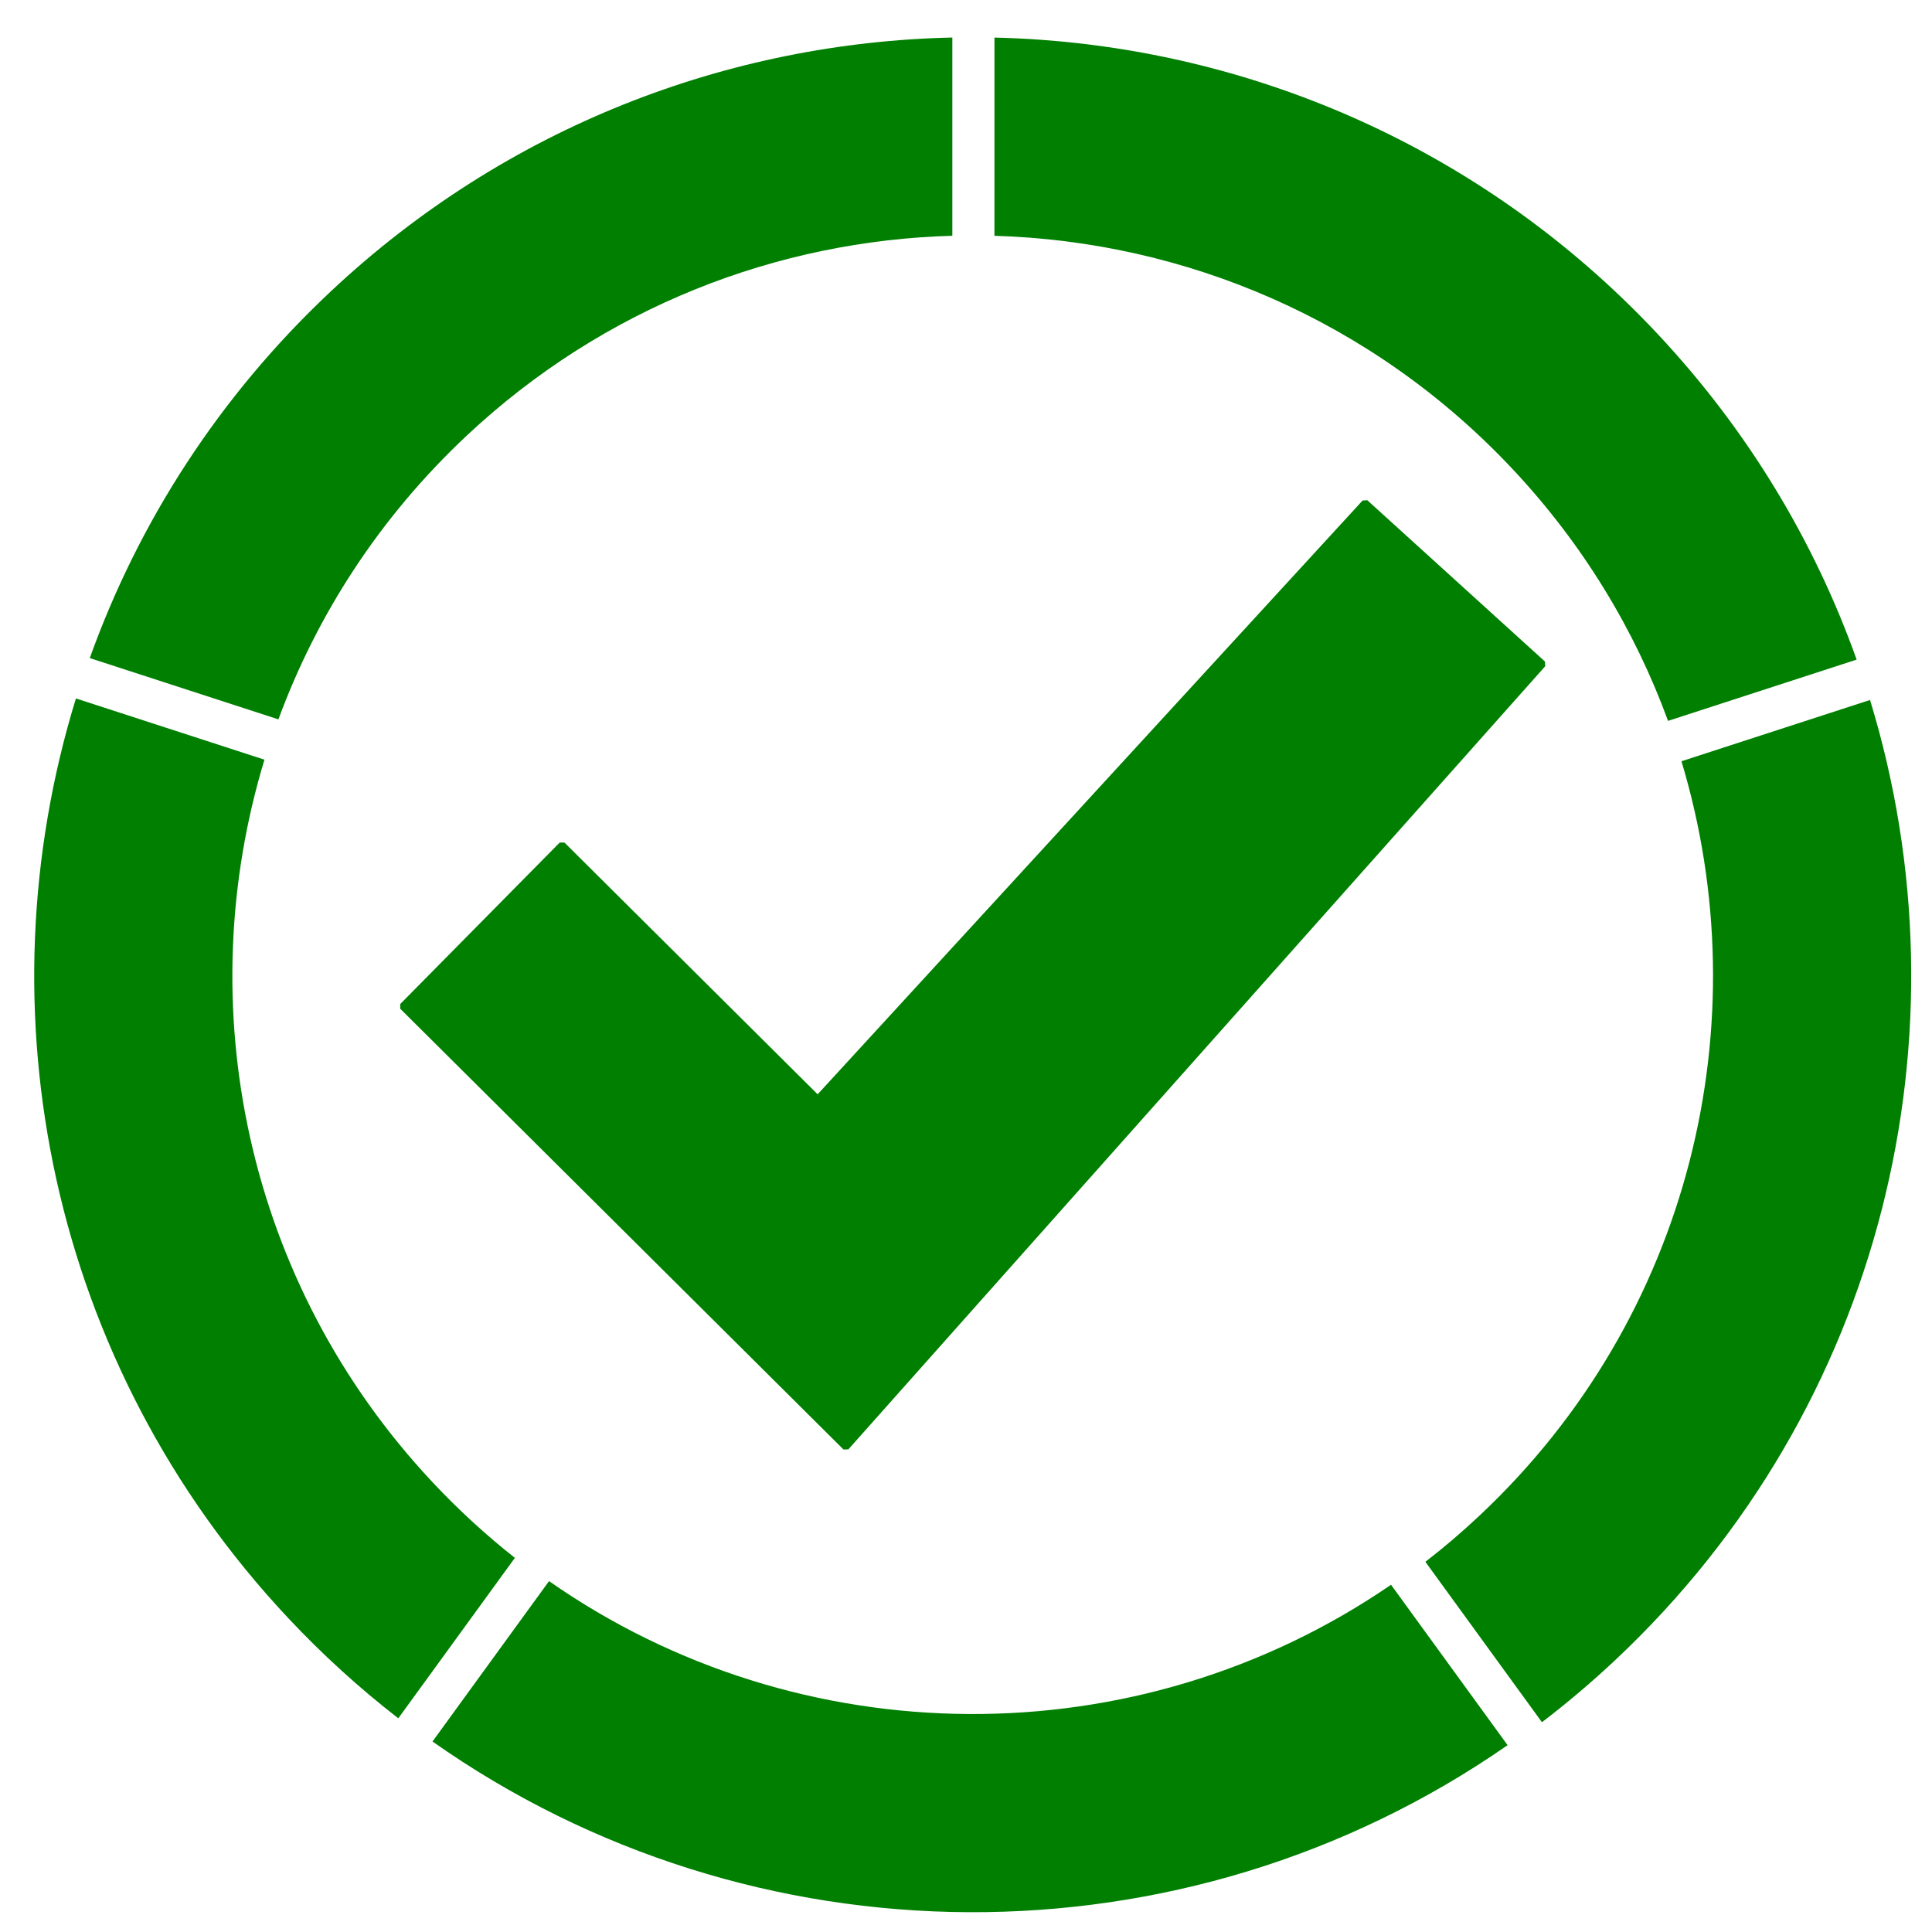
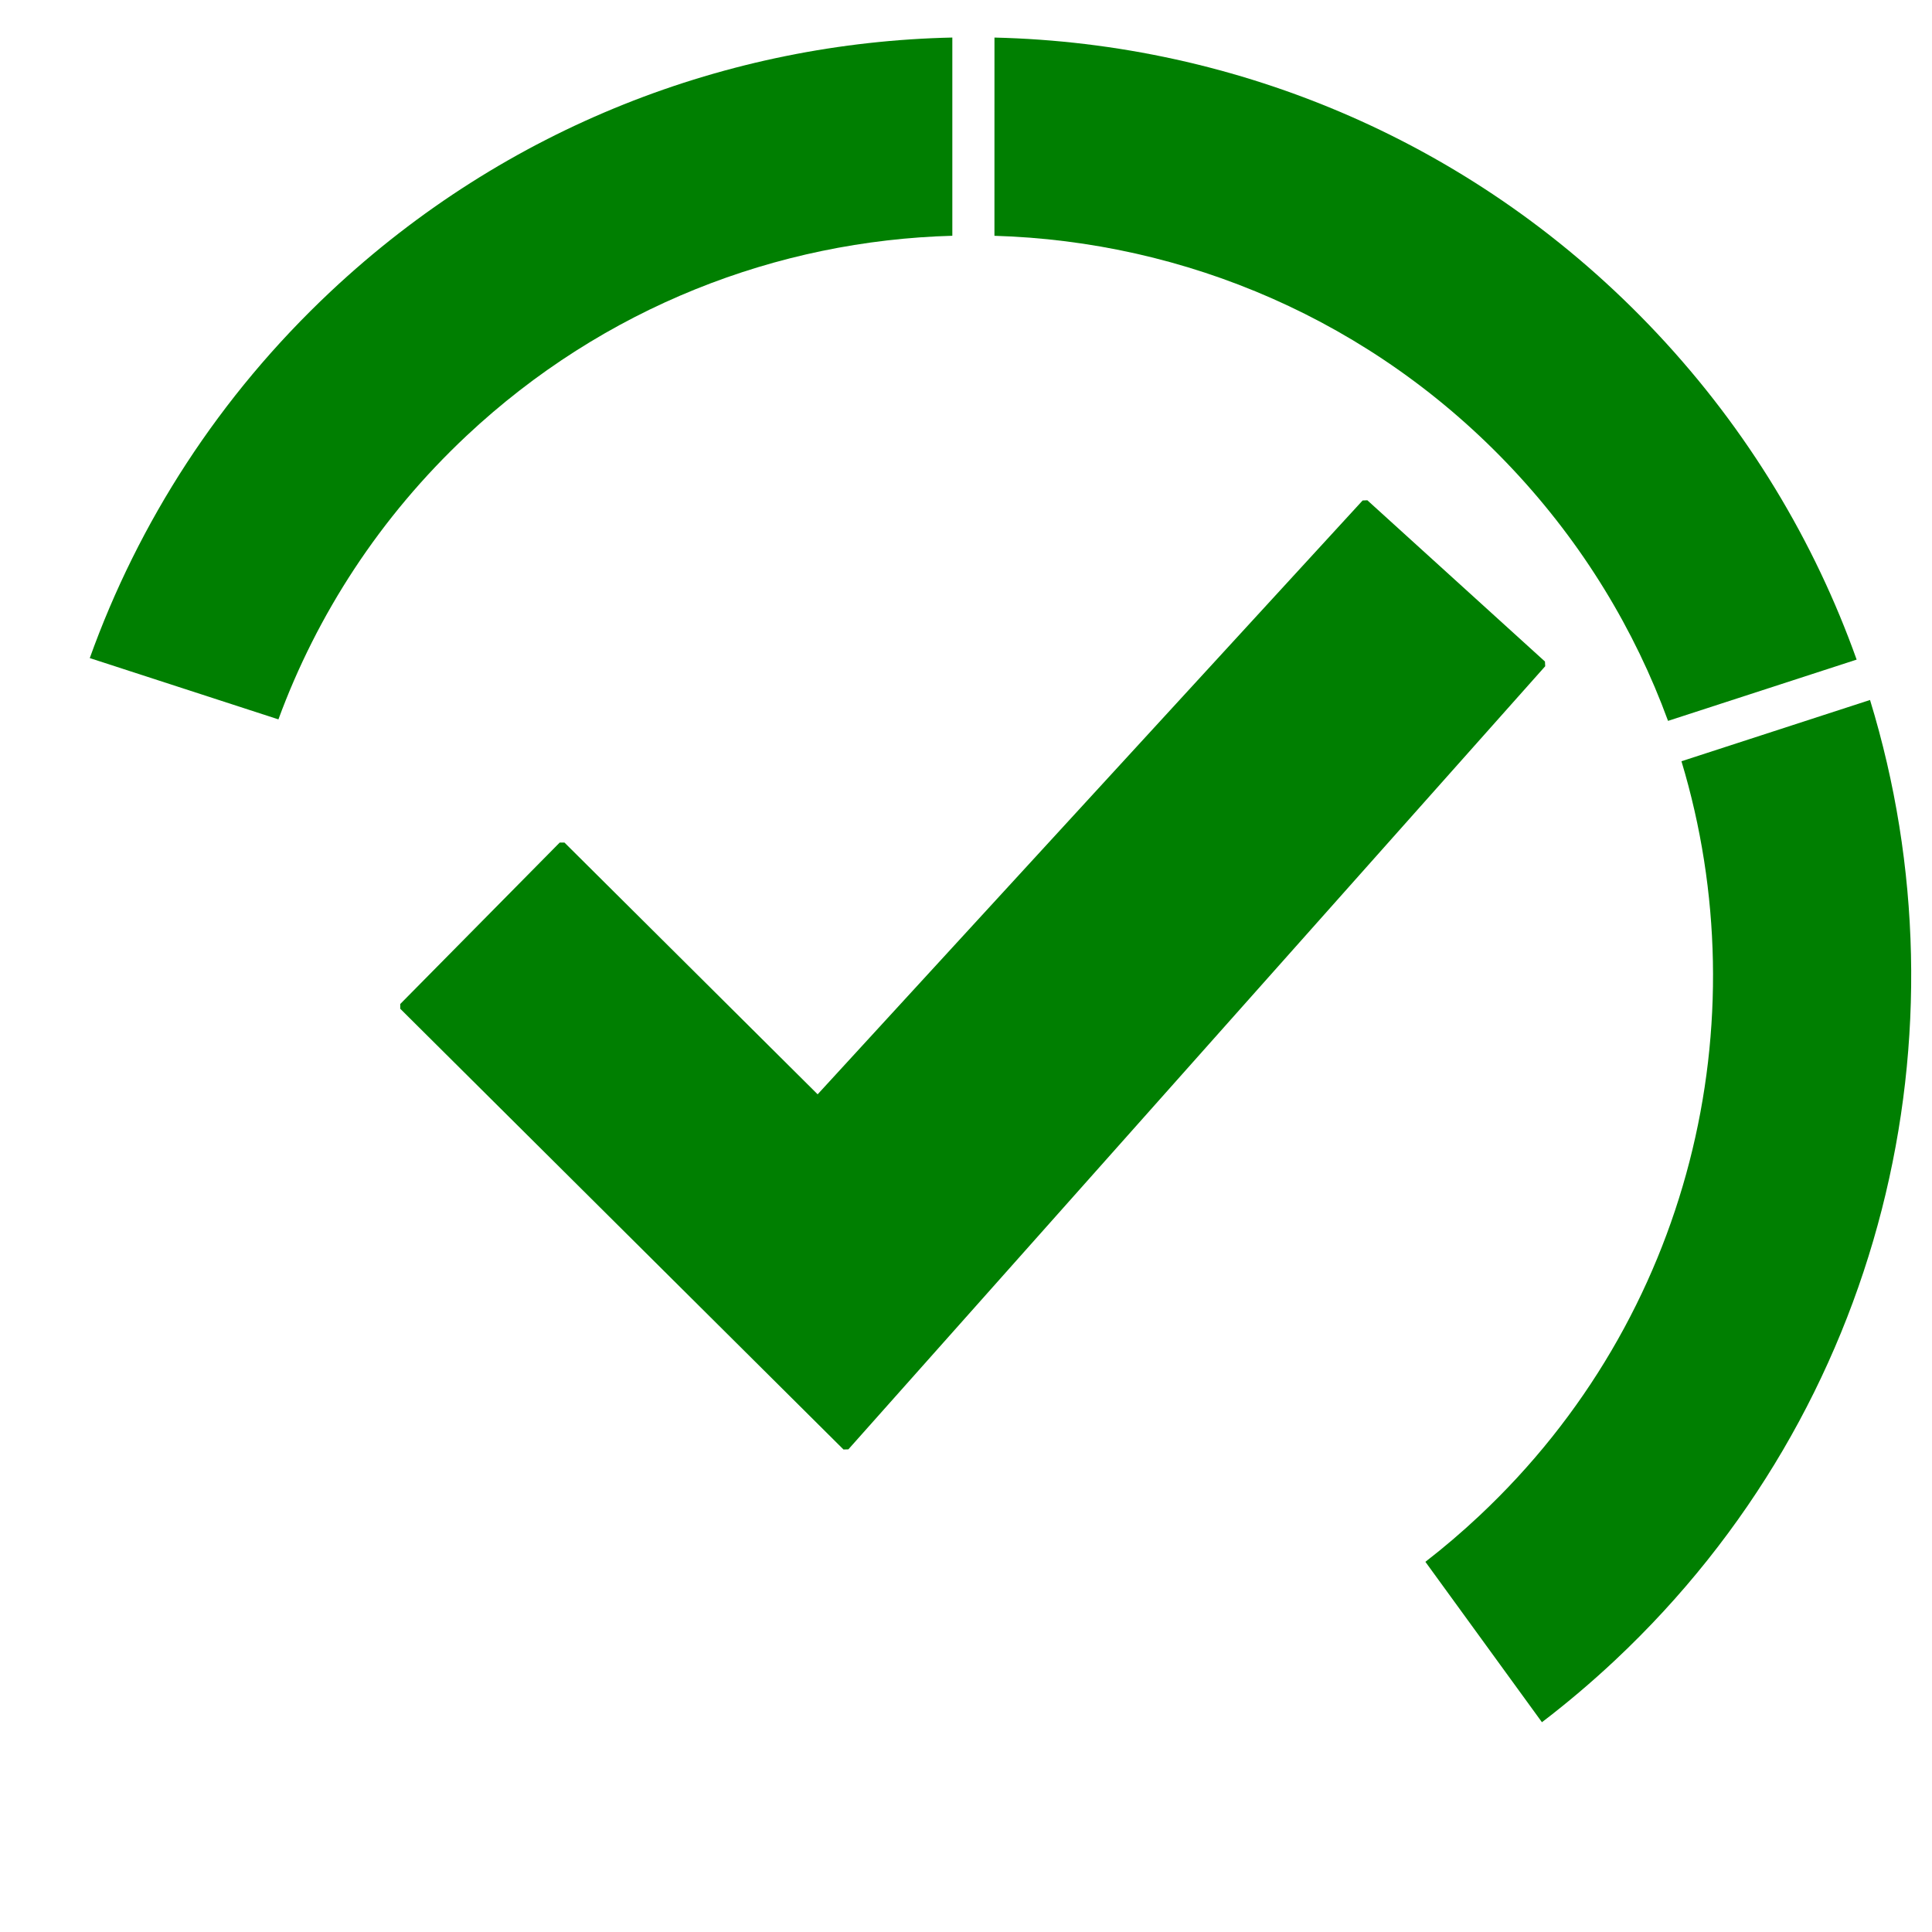
<svg xmlns="http://www.w3.org/2000/svg" stroke-width="0.501" stroke-linejoin="bevel" fill-rule="evenodd" version="1.1" overflow="visible" width="144pt" height="144pt" viewBox="0 0 144 144">
  <defs>
    <marker id="DefaultArrow2" markerUnits="strokeWidth" viewBox="0 0 1 1" markerWidth="1" markerHeight="1" overflow="visible" orient="auto">
      <g transform="scale(0.009)">
        <path d="M -9 54 L -9 -54 L 117 0 z" />
      </g>
    </marker>
    <marker id="DefaultArrow3" markerUnits="strokeWidth" viewBox="0 0 1 1" markerWidth="1" markerHeight="1" overflow="visible" orient="auto">
      <g transform="scale(0.009)">
        <path d="M -27 54 L -9 0 L -27 -54 L 135 0 z" />
      </g>
    </marker>
    <marker id="DefaultArrow4" markerUnits="strokeWidth" viewBox="0 0 1 1" markerWidth="1" markerHeight="1" overflow="visible" orient="auto">
      <g transform="scale(0.009)">
        <path d="M -9,0 L -9,-45 C -9,-51.708 2.808,-56.580 9,-54 L 117,-9 C 120.916,-7.369 126.000,-4.242 126,0 C 126,4.242 120.916,7.369 117,9 L 9,54 C 2.808,56.580 -9,51.708 -9,45 z" />
      </g>
    </marker>
    <marker id="DefaultArrow5" markerUnits="strokeWidth" viewBox="0 0 1 1" markerWidth="1" markerHeight="1" overflow="visible" orient="auto">
      <g transform="scale(0.009)">
        <path d="M -54, 0 C -54,29.807 -29.807,54 0,54 C 29.807,54 54,29.807 54,0 C 54,-29.807 29.807,-54 0,-54 C -29.807,-54 -54,-29.807 -54,0 z" />
      </g>
    </marker>
    <marker id="DefaultArrow6" markerUnits="strokeWidth" viewBox="0 0 1 1" markerWidth="1" markerHeight="1" overflow="visible" orient="auto">
      <g transform="scale(0.009)">
        <path d="M -63,0 L 0,63 L 63,0 L 0,-63 z" />
      </g>
    </marker>
    <marker id="DefaultArrow7" markerUnits="strokeWidth" viewBox="0 0 1 1" markerWidth="1" markerHeight="1" overflow="visible" orient="auto">
      <g transform="scale(0.009)">
        <path d="M 18,-54 L 108,-54 L 63,0 L 108,54 L 18, 54 L -36,0 z" />
      </g>
    </marker>
    <marker id="DefaultArrow8" markerUnits="strokeWidth" viewBox="0 0 1 1" markerWidth="1" markerHeight="1" overflow="visible" orient="auto">
      <g transform="scale(0.009)">
        <path d="M -36,0 L 18,-54 L 54,-54 L 18,-18 L 27,-18 L 63,-54 L 99,-54 L 63,-18 L 72,-18 L 108,-54 L 144,-54 L 90,0 L 144,54 L 108,54 L 72,18 L 63,18 L 99,54 L 63,54 L 27,18 L 18,18 L 54,54 L 18,54 z" />
      </g>
    </marker>
    <marker id="DefaultArrow9" markerUnits="strokeWidth" viewBox="0 0 1 1" markerWidth="1" markerHeight="1" overflow="visible" orient="auto">
      <g transform="scale(0.009)">
        <path d="M 0,45 L -45,0 L 0, -45 L 45, 0 z M 0, 63 L-63, 0 L 0, -63 L 63, 0 z" />
      </g>
    </marker>
    <filter id="StainedFilter">
      <feBlend mode="multiply" in2="BackgroundImage" in="SourceGraphic" result="blend" />
      <feComposite in="blend" in2="SourceAlpha" operator="in" result="comp" />
    </filter>
    <filter id="BleachFilter">
      <feBlend mode="screen" in2="BackgroundImage" in="SourceGraphic" result="blend" />
      <feComposite in="blend" in2="SourceAlpha" operator="in" result="comp" />
    </filter>
    <filter id="InvertTransparencyBitmapFilter">
      <feComponentTransfer>
        <feFuncR type="gamma" amplitude="1.055" exponent=".417" offset="-0.055" />
        <feFuncG type="gamma" amplitude="1.055" exponent=".417" offset="-0.055" />
        <feFuncB type="gamma" amplitude="1.055" exponent=".417" offset="-0.055" />
      </feComponentTransfer>
      <feComponentTransfer>
        <feFuncR type="linear" slope="-1" intercept="1" />
        <feFuncG type="linear" slope="-1" intercept="1" />
        <feFuncB type="linear" slope="-1" intercept="1" />
        <feFuncA type="linear" slope="1" intercept="0" />
      </feComponentTransfer>
      <feComponentTransfer>
        <feFuncR type="gamma" amplitude="1" exponent="2.4" offset="0" />
        <feFuncG type="gamma" amplitude="1" exponent="2.4" offset="0" />
        <feFuncB type="gamma" amplitude="1" exponent="2.4" offset="0" />
      </feComponentTransfer>
    </filter>
  </defs>
  <g id="Document" fill="none" stroke="black" font-family="Times New Roman" font-size="16" transform="scale(1 -1)">
    <g id="Spread" transform="translate(0 -144)">
      <g id="Layer 1">
        <path d="M 112.747,109.03 C 102.291,120.174 88.285,126.009 74.12,126.425 L 74.122,141.2 C 92.227,140.779 110.158,133.38 123.52,119.14 C 130.302,111.911 135.25,103.618 138.383,94.837 L 124.326,90.27 C 121.848,97.044 117.991,103.44 112.747,109.03 Z" fill="#007f01" stroke="none" stroke-width="0.311" marker-start="none" marker-end="none" stroke-miterlimit="79.84" />
        <path d="M 20.752,90.382 L 6.691,94.95 C 10.312,105.044 16.31,114.452 24.661,122.288 C 37.754,134.571 54.332,140.84 70.981,141.202 L 70.981,126.427 C 57.959,126.068 45.012,121.124 34.771,111.517 C 28.301,105.445 23.621,98.181 20.752,90.382 Z" fill="#007f01" stroke="none" stroke-width="0.311" marker-start="none" marker-end="none" stroke-miterlimit="79.84" />
-         <path d="M 21.48,23.399 C 3.665,42.386 -1.496,68.707 5.659,91.942 L 19.711,87.377 C 14.156,69.099 18.252,48.43 32.253,33.509 C 34.181,31.452 36.23,29.579 38.376,27.886 L 29.686,15.927 C 26.803,18.163 24.056,20.652 21.48,23.399 Z" fill="#007f01" stroke="none" stroke-width="0.311" marker-start="none" marker-end="none" stroke-miterlimit="79.84" />
        <path d="M 114.927,15.636 L 106.24,27.591 C 107.622,28.66 108.963,29.803 110.261,31.023 C 126.068,45.852 131.191,67.817 125.326,87.261 L 139.381,91.828 C 146.952,67.111 140.482,39.119 120.37,20.248 C 118.615,18.603 116.8,17.065 114.927,15.636 Z" fill="#007f01" stroke="none" stroke-width="0.311" marker-start="none" marker-end="none" stroke-miterlimit="79.84" />
-         <path d="M 32.236,14.199 L 40.922,26.153 C 59.599,13.102 84.726,12.878 103.679,25.881 L 112.367,13.925 C 88.222,-2.853 56.052,-2.585 32.236,14.199 Z" fill="#007f01" stroke="none" stroke-width="0.311" marker-start="none" marker-end="none" stroke-miterlimit="79.84" />
        <path d="M 30.009,68.99 L 41.895,81.024 L 60.951,62.076 L 101.746,106.528 L 114.984,94.509 L 63.046,36.14 L 30.009,68.99 Z" fill="#007f01" stroke="#007f01" stroke-width="0.5" marker-start="none" marker-end="none" stroke-miterlimit="79.84" />
        <g id="Group">
          <g id="Group_1" stroke="none" stroke-width="0.311" stroke-miterlimit="79.84">
            <path d="M -72.53,126.28 C -82.986,137.424 -96.989,143.259 -111.156,143.675 L -111.155,158.45 C -93.051,158.029 -75.119,150.63 -61.757,136.39 C -54.974,129.161 -50.025,120.868 -46.892,112.087 L -60.952,107.52 C -63.429,114.294 -67.285,120.69 -72.53,126.28 Z" fill="#007f01" marker-start="none" marker-end="none" />
-             <path d="M -164.524,107.632 L -178.583,112.2 C -174.965,122.294 -168.964,131.702 -160.614,139.538 C -147.523,151.821 -130.942,158.09 -114.293,158.452 L -114.293,143.677 C -127.316,143.318 -140.265,138.374 -150.506,128.767 C -156.976,122.695 -161.654,115.431 -164.524,107.632 Z" fill="#b2b2b2" marker-start="none" marker-end="none" />
            <path d="M -163.795,40.649 C -181.611,59.636 -186.772,85.957 -179.617,109.192 L -165.565,104.627 C -171.12,86.349 -167.024,65.68 -153.021,50.759 C -151.096,48.702 -149.045,46.829 -146.901,45.136 L -155.588,33.177 C -158.473,35.413 -161.221,37.902 -163.795,40.649 Z" fill="#007f01" marker-start="none" marker-end="none" />
            <path d="M -70.348,32.886 L -79.036,44.841 C -77.655,45.91 -76.313,47.053 -75.013,48.273 C -59.209,63.102 -54.084,85.067 -59.948,104.511 L -45.895,109.078 C -38.324,84.361 -44.795,56.369 -64.906,37.498 C -66.66,35.853 -68.476,34.315 -70.348,32.886 Z" fill="#007f01" marker-start="none" marker-end="none" />
            <path d="M -153.041,31.449 L -144.354,43.403 C -125.674,30.352 -100.55,30.128 -81.597,43.131 L -72.91,31.175 C -97.052,14.397 -129.225,14.665 -153.041,31.449 Z" fill="#007f01" marker-start="none" marker-end="none" />
          </g>
          <path d="M -155.268,86.24 L -143.382,98.274 L -124.326,79.326 L -83.531,123.778 L -70.293,111.759 L -122.231,53.39 L -155.268,86.24 Z" stroke="#b2b2b2" fill="#b2b2b2" stroke-width="0.5" marker-start="none" marker-end="none" stroke-miterlimit="79.84" />
        </g>
        <g id="Group_2">
          <g id="Group_3" stroke="none" stroke-width="0.311" stroke-miterlimit="79.84">
            <path d="M -233.806,124.78 C -244.262,135.924 -258.266,141.759 -272.432,142.175 L -272.43,156.95 C -254.327,156.529 -236.394,149.13 -223.034,134.89 C -216.249,127.661 -211.299,119.368 -208.169,110.587 L -222.227,106.02 C -224.705,112.794 -228.561,119.19 -233.806,124.78 Z" fill="#007f01" marker-start="none" marker-end="none" />
            <path d="M -325.8,106.132 L -339.86,110.7 C -336.239,120.794 -330.242,130.202 -321.889,138.038 C -308.799,150.321 -292.219,156.59 -275.57,156.952 L -275.57,142.177 C -288.593,141.818 -301.542,136.874 -311.783,127.267 C -318.252,121.195 -322.931,113.931 -325.8,106.132 Z" fill="#b2b2b2" marker-start="none" marker-end="none" />
            <path d="M -325.07,39.149 C -342.885,58.136 -348.049,84.457 -340.892,107.692 L -326.842,103.127 C -332.393,84.849 -328.298,64.18 -314.298,49.259 C -312.37,47.202 -310.321,45.329 -308.175,43.636 L -316.865,31.677 C -319.75,33.913 -322.496,36.402 -325.07,39.149 Z" fill="#b2b2b2" marker-start="none" marker-end="none" />
            <path d="M -231.624,31.386 L -240.311,43.341 C -238.93,44.41 -237.587,45.553 -236.291,46.773 C -220.485,61.602 -215.36,83.567 -221.225,103.011 L -207.172,107.578 C -199.601,82.861 -206.07,54.869 -226.183,35.998 C -227.937,34.353 -229.753,32.815 -231.624,31.386 Z" fill="#007f01" marker-start="none" marker-end="none" />
            <path d="M -314.317,29.949 L -305.629,41.903 C -286.95,28.852 -261.825,28.628 -242.873,41.631 L -234.186,29.675 C -258.329,12.897 -290.502,13.165 -314.317,29.949 Z" fill="#007f01" marker-start="none" marker-end="none" />
          </g>
          <path d="M -316.544,84.741 L -304.658,96.775 L -285.602,77.827 L -244.807,122.279 L -231.569,110.26 L -283.507,51.891 L -316.544,84.741 Z" stroke="#b2b2b2" fill="#b2b2b2" stroke-width="0.5" marker-start="none" marker-end="none" stroke-miterlimit="79.84" />
        </g>
        <g id="Group_4">
          <g id="Group_5" stroke-width="0.311" stroke-miterlimit="79.84">
            <path d="M 82.348,276.862 C 71.891,288.004 57.886,293.839 43.721,294.255 L 43.723,309.03 C 61.827,308.608 79.76,301.209 93.12,286.969 C 99.904,279.74 104.852,271.448 107.983,262.667 L 93.927,258.1 C 91.447,264.873 87.592,271.27 82.348,276.862 Z" fill="#007f01" stroke="none" marker-start="none" marker-end="none" />
            <path d="M -9.647,258.211 L -23.707,262.781 C -20.087,272.874 -14.089,282.283 -5.736,290.119 C 7.355,302.4 23.933,308.671 40.584,309.034 L 40.584,294.257 C 27.56,293.899 14.613,288.955 4.372,279.345 C -2.097,273.275 -6.778,266.012 -9.647,258.211 Z" fill="#b2b2b2" stroke="#b2b2b2" marker-start="none" marker-end="none" />
            <path d="M -8.917,191.23 C -26.733,210.216 -31.895,236.537 -24.74,259.772 L -10.687,255.206 C -16.242,236.927 -12.147,216.261 1.855,201.338 C 3.783,199.282 5.831,197.409 7.977,195.715 L -0.712,183.757 C -3.597,185.993 -6.343,188.484 -8.917,191.23 Z" fill="#b2b2b2" stroke="#b2b2b2" marker-start="none" marker-end="none" />
            <path d="M 84.53,183.466 L 75.842,195.421 C 77.224,196.491 78.565,197.633 79.863,198.854 C 95.669,213.682 100.793,235.647 94.927,255.091 L 108.983,259.658 C 116.552,234.941 110.083,206.95 89.971,188.079 C 88.217,186.434 86.4,184.895 84.53,183.466 Z" fill="#007f01" stroke="none" marker-start="none" marker-end="none" />
-             <path d="M 1.836,182.03 L 10.524,193.985 C 29.203,180.933 54.327,180.708 73.28,193.709 L 81.969,181.754 C 57.825,164.979 25.653,165.245 1.836,182.03 Z" fill="#b2b2b2" stroke="#b2b2b2" marker-start="none" marker-end="none" />
          </g>
          <path d="M -0.458,236.822 L 11.428,248.856 L 30.484,229.908 L 71.279,274.36 L 84.517,262.341 L 32.579,203.972 L -0.458,236.822 Z" stroke="#b2b2b2" fill="#b2b2b2" stroke-width="0.5" marker-start="none" marker-end="none" stroke-miterlimit="79.84" />
        </g>
        <g id="Group_6">
          <g id="Group_7" stroke="none" stroke-width="0.311" stroke-miterlimit="79.84">
            <path d="M -79.748,275.738 C -90.202,286.88 -104.208,292.715 -118.373,293.131 L -118.372,307.906 C -100.267,307.484 -82.334,300.085 -68.974,285.845 C -62.19,278.616 -57.241,270.324 -54.109,261.543 L -68.167,256.976 C -70.646,263.749 -74.501,270.146 -79.748,275.738 Z" fill="#007f01" marker-start="none" marker-end="none" />
            <path d="M -171.74,257.087 L -185.8,261.657 C -182.182,271.75 -176.182,281.159 -167.83,288.995 C -154.739,301.276 -138.159,307.547 -121.511,307.91 L -121.511,293.133 C -134.534,292.775 -147.483,287.831 -157.722,278.221 C -164.193,272.151 -168.871,264.888 -171.74,257.087 Z" fill="#999999" marker-start="none" marker-end="none" />
            <path d="M -171.012,190.106 C -188.826,209.092 -193.989,235.413 -186.835,258.648 L -172.782,254.082 C -178.335,235.803 -174.239,215.137 -160.239,200.214 C -158.312,198.158 -156.262,196.285 -154.116,194.591 L -162.806,182.633 C -165.691,184.869 -168.437,187.36 -171.012,190.106 Z" fill="#999999" marker-start="none" marker-end="none" />
            <path d="M -77.566,182.342 L -86.252,194.297 C -84.873,195.367 -83.529,196.509 -82.231,197.73 C -66.427,212.558 -61.301,234.523 -67.167,253.967 L -53.112,258.534 C -45.542,233.817 -52.011,205.826 -72.123,186.955 C -73.878,185.31 -75.693,183.771 -77.566,182.342 Z" fill="#999999" marker-start="none" marker-end="none" />
            <path d="M -160.258,180.906 L -151.57,192.861 C -132.892,179.809 -107.766,179.584 -88.813,192.585 L -80.127,180.63 C -104.269,163.855 -136.442,164.121 -160.258,180.906 Z" fill="#999999" marker-start="none" marker-end="none" />
          </g>
          <path d="M -162.485,235.698 L -150.599,247.732 L -131.543,228.784 L -90.748,273.236 L -77.51,261.217 L -129.448,202.848 L -162.485,235.698 Z" stroke="#b2b2b2" fill="#b2b2b2" stroke-width="0.5" marker-start="none" marker-end="none" stroke-miterlimit="79.84" />
        </g>
        <g id="Group_8">
          <g id="Group_9" stroke="none" stroke-width="0.311" fill="#999999" stroke-miterlimit="79.84">
            <path d="M -241.773,267.112 C -252.228,278.254 -266.233,284.089 -280.399,284.505 L -280.398,299.28 C -262.293,298.858 -244.36,291.459 -230.999,277.219 C -224.217,269.99 -219.268,261.698 -216.136,252.917 L -230.193,248.35 C -232.673,255.123 -236.527,261.52 -241.773,267.112 Z" marker-start="none" marker-end="none" />
            <path d="M -333.766,248.461 L -347.826,253.031 C -344.208,263.124 -338.208,272.533 -329.857,280.369 C -316.766,292.65 -300.186,298.921 -283.536,299.284 L -283.536,284.507 C -296.559,284.149 -309.507,279.205 -319.748,269.595 C -326.218,263.525 -330.897,256.262 -333.766,248.461 Z" marker-start="none" marker-end="none" />
            <path d="M -333.038,181.48 C -350.854,200.466 -356.014,226.787 -348.86,250.022 L -334.807,245.456 C -340.361,227.177 -336.267,206.511 -322.265,191.588 C -320.338,189.532 -318.29,187.659 -316.142,185.965 L -324.833,174.007 C -327.716,176.243 -330.463,178.734 -333.038,181.48 Z" marker-start="none" marker-end="none" />
            <path d="M -239.59,173.716 L -248.279,185.671 C -246.897,186.741 -245.555,187.883 -244.256,189.104 C -228.45,203.932 -223.326,225.897 -229.191,245.341 L -215.138,249.908 C -207.566,225.191 -214.037,197.2 -234.149,178.329 C -235.905,176.684 -237.719,175.145 -239.59,173.716 Z" marker-start="none" marker-end="none" />
            <path d="M -322.284,172.28 L -313.596,184.235 C -294.919,171.183 -269.792,170.958 -250.84,183.959 L -242.151,172.004 C -266.296,155.229 -298.467,155.495 -322.284,172.28 Z" marker-start="none" marker-end="none" />
          </g>
          <path d="M -324.511,227.072 L -312.625,239.106 L -293.569,220.158 L -252.774,264.61 L -239.536,252.591 L -291.474,194.222 L -324.511,227.072 Z" stroke="#b2b2b2" fill="#b2b2b2" stroke-width="0.5" marker-start="none" marker-end="none" stroke-miterlimit="79.84" />
        </g>
      </g>
    </g>
  </g>
</svg>